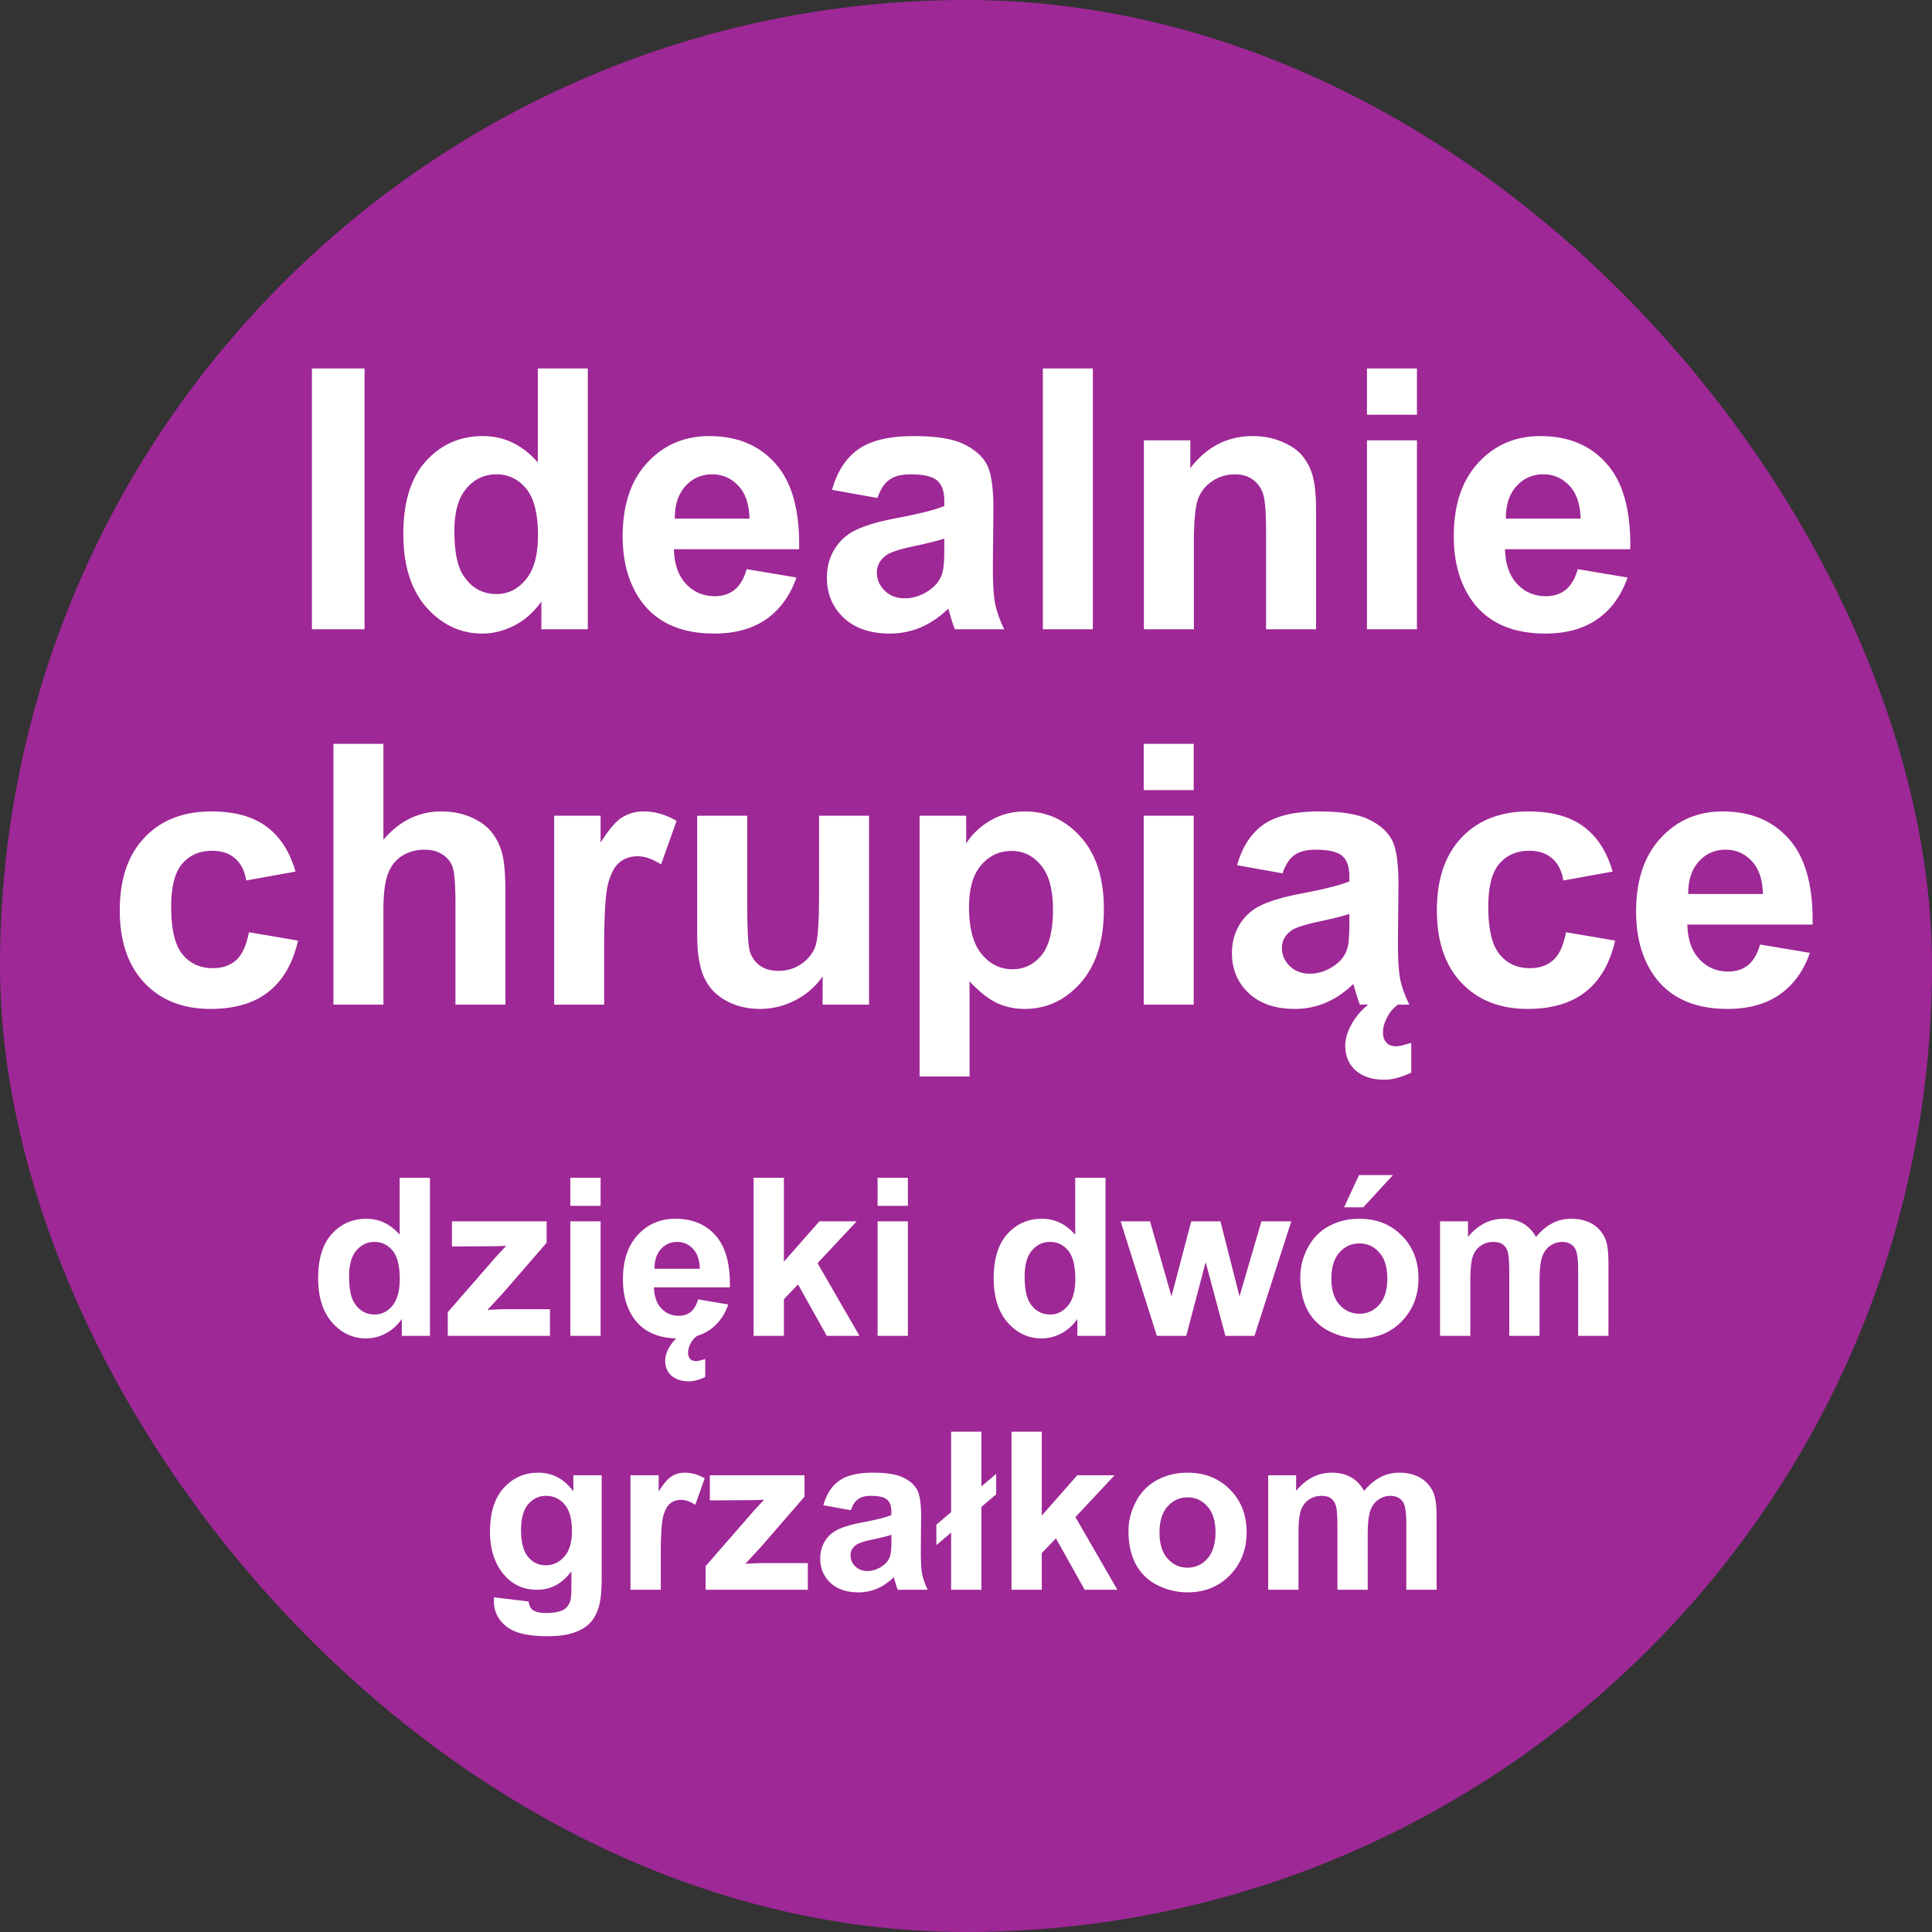
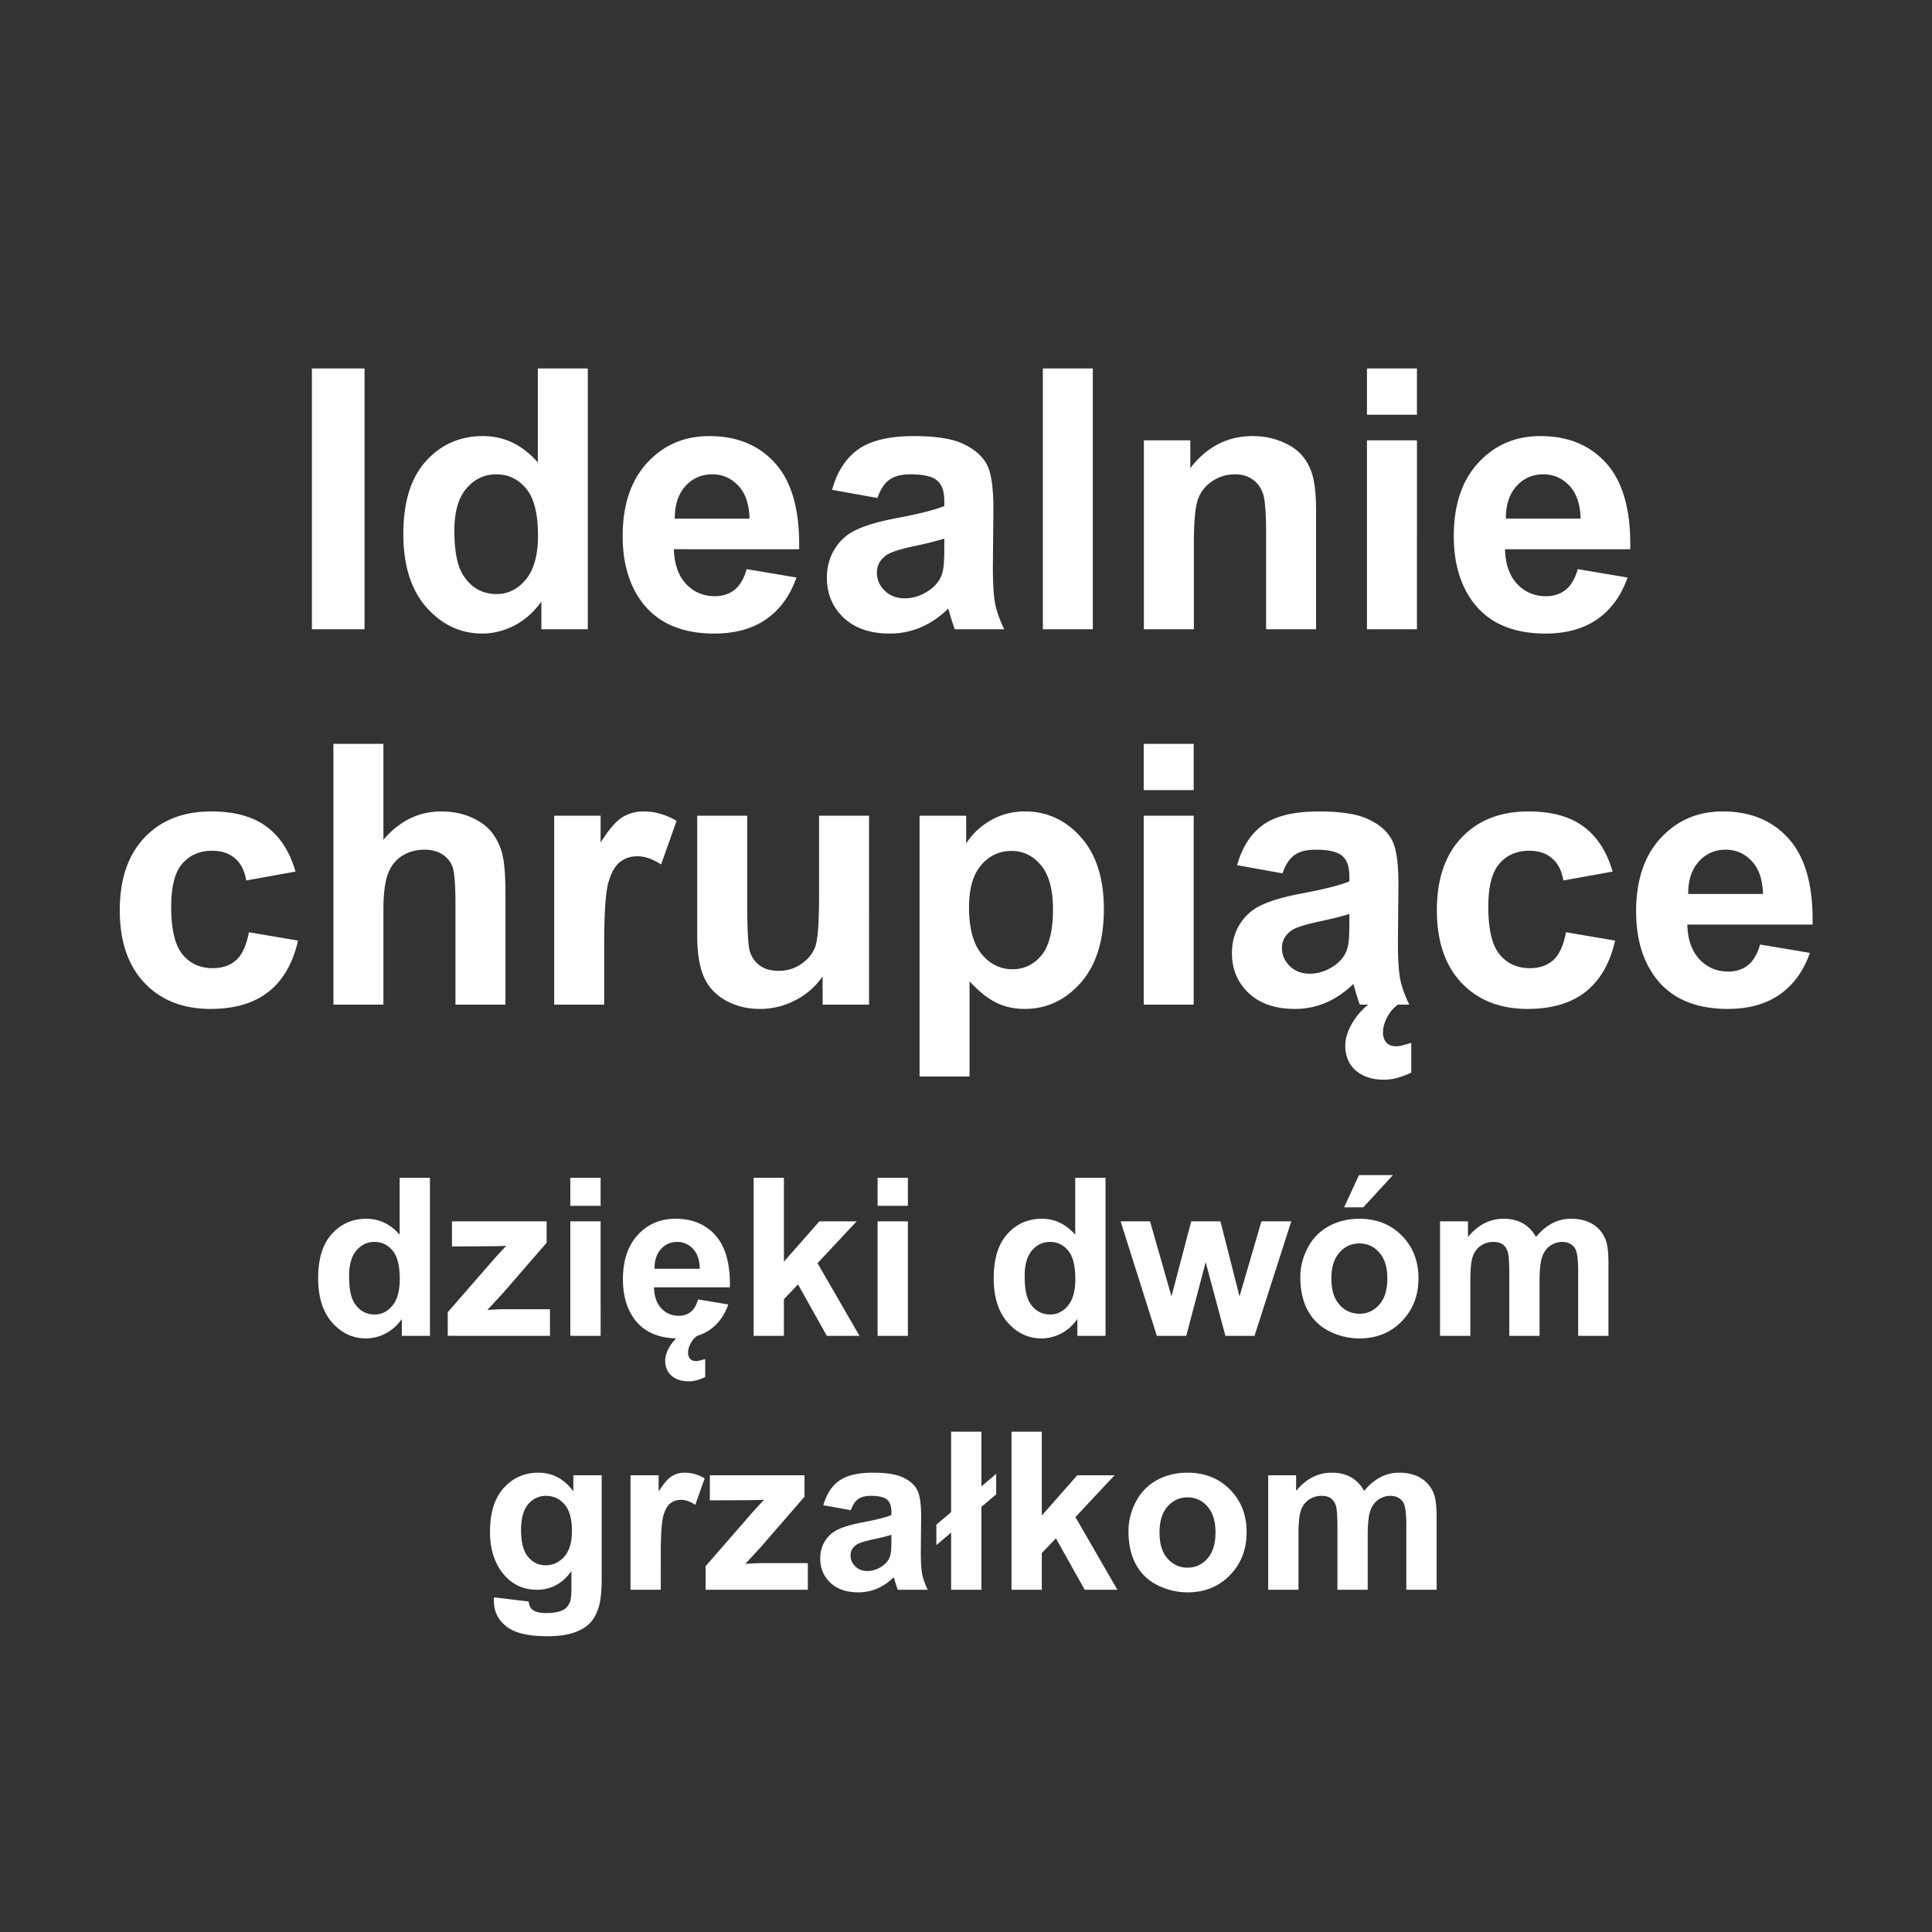
<svg xmlns="http://www.w3.org/2000/svg" width="175" height="175" fill="none" viewBox="0 0 175 175">
  <rect x="0" y="0" width="175" height="175" fill="#333333" stroke="none" />
-   <rect width="175" height="175" fill="#9e2896" rx="87.5" />
  <path fill="#fff" d="M28.252 57V33.378h4.769V57zm24.991 0h-4.205v-2.514q-1.048 1.466-2.482 2.192-1.417.709-2.868.709-2.949 0-5.06-2.369-2.094-2.385-2.094-6.639 0-4.35 2.046-6.606 2.047-2.272 5.172-2.272 2.87 0 4.963 2.385v-8.508h4.528zm-12.085-8.927q0 2.74.758 3.964 1.095 1.773 3.061 1.773 1.563 0 2.659-1.322 1.095-1.337 1.095-3.98 0-2.949-1.063-4.238-1.064-1.305-2.723-1.305-1.611 0-2.707 1.29-1.08 1.272-1.08 3.818m26.474 3.48 4.512.758q-.87 2.48-2.755 3.787-1.87 1.289-4.69 1.289-4.463 0-6.606-2.917-1.692-2.336-1.692-5.897 0-4.254 2.224-6.655 2.223-2.417 5.624-2.417 3.818 0 6.026 2.53 2.208 2.513 2.11 7.718H61.043q.048 2.014 1.096 3.142 1.047 1.112 2.61 1.112 1.063 0 1.789-.58.724-.58 1.095-1.87m.258-4.575q-.048-1.967-1.015-2.981-.967-1.032-2.353-1.032-1.482 0-2.449 1.08t-.95 2.932zm11.586-1.87-4.11-.74q.694-2.483 2.385-3.675 1.692-1.192 5.028-1.192 3.03 0 4.511.725 1.483.71 2.08 1.82.61 1.097.611 4.045l-.048 5.285q0 2.256.21 3.336.225 1.064.821 2.288h-4.48a17 17 0 0 1-.434-1.337 8 8 0 0 0-.161-.532q-1.16 1.128-2.482 1.692-1.32.564-2.82.564-2.642 0-4.173-1.434-1.515-1.434-1.515-3.626 0-1.45.693-2.578a4.47 4.47 0 0 1 1.934-1.74q1.256-.612 3.61-1.064 3.173-.596 4.398-1.111v-.452q0-1.305-.644-1.853-.645-.564-2.433-.564-1.209 0-1.886.484-.676.466-1.095 1.66m6.058 3.674q-.87.291-2.755.693-1.886.403-2.465.79-.887.628-.887 1.595 0 .95.71 1.643.708.693 1.804.693 1.224 0 2.336-.805.822-.613 1.08-1.499.177-.58.177-2.207zM94.461 57V33.378h4.528V57zm24.75 0h-4.528v-8.733q0-2.771-.29-3.578-.29-.821-.951-1.273-.644-.45-1.563-.45-1.176 0-2.11.644a3.3 3.3 0 0 0-1.29 1.708q-.338 1.064-.338 3.932V57h-4.528V39.888h4.206V42.4q2.24-2.9 5.639-2.9 1.5 0 2.74.548 1.24.53 1.869 1.37a4.8 4.8 0 0 1 .886 1.9q.258 1.065.258 3.046zm4.608-19.433v-4.19h4.528v4.19zm0 19.433V39.888h4.528V57zm19.095-5.446 4.511.757q-.87 2.48-2.755 3.787-1.869 1.289-4.689 1.289-4.464 0-6.606-2.917-1.692-2.336-1.692-5.897 0-4.254 2.223-6.655 2.224-2.417 5.624-2.417 3.819 0 6.026 2.53 2.208 2.513 2.111 7.718h-11.344q.049 2.014 1.096 3.142 1.047 1.112 2.61 1.112 1.063 0 1.789-.58.725-.58 1.096-1.87m.257-4.577q-.048-1.965-1.015-2.98-.966-1.032-2.352-1.032-1.483 0-2.45 1.08-.966 1.08-.95 2.932zM26.769 78.947l-4.463.806q-.226-1.338-1.032-2.014-.789-.677-2.062-.677-1.692 0-2.707 1.176-1 1.16-1 3.9.001 3.045 1.016 4.302 1.032 1.257 2.755 1.257 1.29 0 2.111-.725.822-.742 1.16-2.53l4.448.757q-.693 3.062-2.66 4.625-1.965 1.563-5.268 1.563-3.755 0-5.994-2.369-2.224-2.368-2.224-6.558 0-4.238 2.24-6.59 2.24-2.37 6.059-2.369 3.125 0 4.962 1.353 1.854 1.338 2.659 4.093m7.96-11.57v8.686q2.19-2.562 5.237-2.562 1.563 0 2.82.58t1.885 1.483q.645.901.87 1.998.242 1.095.242 3.4V91h-4.528v-9.04q0-2.69-.258-3.416a2.2 2.2 0 0 0-.918-1.144q-.645-.435-1.628-.435-1.128 0-2.014.548t-1.305 1.66q-.403 1.095-.403 3.255V91h-4.528V67.378zM54.726 91h-4.528V73.888h4.205v2.433q1.08-1.725 1.934-2.272a3.6 3.6 0 0 1 1.966-.548q1.547 0 2.98.854l-1.401 3.948q-1.144-.742-2.127-.742-.951 0-1.611.532-.66.516-1.048 1.885-.37 1.37-.37 5.737zm19.787 0v-2.562a6.6 6.6 0 0 1-2.466 2.16 6.84 6.84 0 0 1-3.206.789q-1.724 0-3.094-.758-1.37-.757-1.982-2.127t-.612-3.786V73.888h4.528v7.863q0 3.609.241 4.431.258.806.919 1.29.66.466 1.676.467 1.16 0 2.078-.629.918-.645 1.257-1.579.338-.95.338-4.625v-7.218h4.528V91zm8.781-17.112h4.222V76.4q.823-1.288 2.224-2.094 1.4-.806 3.11-.806 2.98 0 5.06 2.336 2.078 2.337 2.078 6.51 0 4.287-2.095 6.671-2.094 2.37-5.076 2.369-1.417 0-2.578-.564-1.143-.564-2.417-1.934v8.62h-4.528zm4.48 8.266q0 2.884 1.144 4.27 1.144 1.37 2.788 1.37 1.578 0 2.626-1.257 1.047-1.273 1.047-4.158 0-2.691-1.08-3.996-1.078-1.305-2.674-1.305-1.66 0-2.755 1.29-1.095 1.272-1.096 3.786m15.823-10.587v-4.19h4.528v4.19zm0 19.433V73.888h4.528V91zm12.569-11.892-4.109-.74q.693-2.482 2.384-3.675 1.692-1.192 5.028-1.192 3.029 0 4.511.725 1.484.71 2.079 1.82.612 1.097.612 4.045l-.048 5.285q0 2.256.21 3.336.225 1.064.821 2.288h-4.479q-.177-.451-.435-1.337a8 8 0 0 0-.161-.532q-1.16 1.128-2.482 1.692a7.1 7.1 0 0 1-2.82.564q-2.641 0-4.173-1.434-1.515-1.434-1.515-3.626 0-1.45.693-2.578a4.47 4.47 0 0 1 1.934-1.74q1.257-.612 3.609-1.064 3.174-.596 4.399-1.111v-.452q0-1.305-.644-1.853-.645-.564-2.434-.564-1.208 0-1.885.484-.677.467-1.095 1.66m6.058 3.674q-.87.291-2.755.693-1.885.403-2.466.79-.886.628-.886 1.595 0 .95.709 1.643t1.805.693q1.224 0 2.336-.805.822-.613 1.08-1.499.177-.58.177-2.207zM126.623 91q-.306.225-.564.516a4 4 0 0 0-.419.644 3.6 3.6 0 0 0-.274.677 2.6 2.6 0 0 0-.096.677q0 .531.273.886.291.37.951.37.29 0 .645-.112.37-.098.693-.194v2.691q-1.354.645-2.434.645-.901 0-1.563-.242a3.25 3.25 0 0 1-1.111-.66 2.8 2.8 0 0 1-.661-.983 3.3 3.3 0 0 1-.209-1.177q0-.934.563-1.95A6.1 6.1 0 0 1 123.932 91zm19.449-12.053-4.464.806q-.225-1.338-1.031-2.014-.79-.677-2.062-.677-1.692 0-2.707 1.176-.999 1.16-.999 3.9 0 3.045 1.015 4.302 1.031 1.257 2.755 1.257 1.289 0 2.111-.725.822-.742 1.16-2.53l4.447.757q-.693 3.062-2.658 4.625-1.966 1.563-5.269 1.563-3.754 0-5.995-2.369-2.223-2.368-2.223-6.558 0-4.238 2.24-6.59 2.24-2.37 6.058-2.369 3.126 0 4.963 1.353 1.853 1.338 2.659 4.093m13.358 6.607 4.511.757q-.87 2.48-2.755 3.787-1.869 1.289-4.689 1.289-4.464 0-6.606-2.917-1.692-2.336-1.692-5.897 0-4.254 2.223-6.655 2.224-2.417 5.624-2.417 3.82 0 6.026 2.53 2.208 2.513 2.111 7.718h-11.344q.05 2.014 1.096 3.142 1.047 1.112 2.61 1.112 1.064 0 1.789-.58t1.096-1.87m.258-4.576q-.049-1.967-1.016-2.981-.966-1.032-2.352-1.032-1.483 0-2.449 1.08-.968 1.08-.951 2.933zM38.945 121h-2.548v-1.523q-.636.888-1.504 1.328a3.86 3.86 0 0 1-1.739.429q-1.787 0-3.066-1.435-1.27-1.446-1.27-4.024 0-2.636 1.24-4.004 1.24-1.376 3.135-1.376 1.74 0 3.008 1.445v-5.156h2.744zm-7.324-5.41q0 1.66.46 2.402.663 1.074 1.854 1.074.949 0 1.612-.8.664-.811.664-2.412 0-1.788-.645-2.569-.645-.79-1.65-.791-.977 0-1.64.781-.655.772-.655 2.315m8.936 5.41v-2.139l3.886-4.463a36 36 0 0 1 1.416-1.552q-.479.029-1.26.039l-3.661.019v-2.275h8.574v1.943l-3.965 4.571-1.397 1.513a35 35 0 0 1 1.416-.068h4.249V121zm11.103-11.777v-2.539h2.744v2.539zm0 11.777v-10.371h2.744V121zm11.572-3.301 2.735.459q-.528 1.504-1.67 2.295-1.133.781-2.842.781-2.705 0-4.004-1.767-1.025-1.416-1.025-3.574 0-2.579 1.347-4.034 1.348-1.464 3.409-1.464 2.314 0 3.652 1.533 1.338 1.523 1.28 4.677h-6.876q.03 1.221.664 1.905.634.674 1.582.674.645 0 1.084-.352.44-.351.664-1.133m.157-2.773q-.03-1.192-.616-1.807a1.88 1.88 0 0 0-1.425-.625q-.9 0-1.485.654-.585.655-.576 1.778zM63.144 121a2.2 2.2 0 0 0-.341.312 2.5 2.5 0 0 0-.254.391 2.2 2.2 0 0 0-.166.41q-.06.215-.059.41 0 .322.166.538.176.224.576.224.177 0 .391-.068.225-.058.42-.117v1.63q-.82.391-1.475.391-.546 0-.947-.146a2 2 0 0 1-.674-.401 1.7 1.7 0 0 1-.4-.595 2 2 0 0 1-.127-.713q0-.567.342-1.182t.918-1.084zm5.118 0v-14.316h2.744v7.597l3.213-3.652h3.379l-3.545 3.789L77.852 121h-2.96l-2.607-4.658-1.28 1.338V121zm11.23-11.777v-2.539h2.744v2.539zm0 11.777v-10.371h2.744V121zm20.645 0h-2.55v-1.523q-.634.888-1.503 1.328a3.86 3.86 0 0 1-1.738.429q-1.788 0-3.067-1.435-1.27-1.446-1.27-4.024 0-2.636 1.241-4.004 1.24-1.376 3.135-1.376 1.738 0 3.008 1.445v-5.156h2.744zm-7.324-5.41q0 1.66.459 2.402.663 1.074 1.855 1.074.948 0 1.611-.8.664-.811.664-2.412 0-1.788-.644-2.569-.645-.79-1.65-.791-.978 0-1.641.781-.654.772-.654 2.315m11.972 5.41-3.281-10.371h2.666l1.943 6.797 1.787-6.797h2.647l1.728 6.797 1.983-6.797h2.705L113.633 121h-2.637l-1.787-6.67-1.758 6.67zm12.998-5.332q0-1.367.674-2.647a4.64 4.64 0 0 1 1.904-1.953q1.24-.673 2.764-.673 2.354 0 3.857 1.533 1.504 1.523 1.504 3.857 0 2.353-1.523 3.906-1.514 1.543-3.818 1.543a6.05 6.05 0 0 1-2.725-.644 4.44 4.44 0 0 1-1.963-1.885q-.674-1.25-.674-3.037m2.813.146q0 1.543.732 2.364.732.82 1.807.82t1.797-.82q.732-.82.732-2.383 0-1.524-.732-2.344-.723-.82-1.797-.82t-1.807.82q-.732.82-.732 2.363m1.152-6.455 1.348-2.92h3.076l-2.686 2.92zm8.691 1.27h2.53v1.416q1.357-1.65 3.232-1.65.996 0 1.729.41.732.41 1.201 1.24.684-.83 1.474-1.24a3.6 3.6 0 0 1 1.69-.41q1.143 0 1.934.468.79.46 1.181 1.358.283.664.283 2.148V121h-2.744v-5.928q0-1.542-.283-1.992-.381-.586-1.172-.586-.576 0-1.084.352-.508.351-.732 1.035-.225.674-.225 2.139V121h-2.744v-5.684q0-1.513-.147-1.953-.146-.44-.458-.654-.303-.215-.831-.215-.635 0-1.142.342-.508.342-.733.986-.214.645-.214 2.139V121h-2.745zm-85.693 34.055 3.135.38q.078.548.361.752.39.293 1.23.293 1.075 0 1.612-.322.36-.215.547-.693.127-.342.127-1.26v-1.514q-1.23 1.68-3.106 1.68-2.09 0-3.31-1.768-.957-1.396-.957-3.476 0-2.607 1.25-3.985 1.26-1.376 3.125-1.376 1.923 0 3.174 1.689v-1.455h2.568v9.307q0 1.835-.303 2.744-.303.908-.85 1.425-.546.519-1.464.811-.909.293-2.305.293-2.636 0-3.74-.908-1.104-.899-1.104-2.285 0-.137.01-.332m2.451-6.084q0 1.65.635 2.421.645.762 1.582.762 1.005 0 1.7-.781.693-.79.693-2.334 0-1.611-.664-2.393-.665-.78-1.68-.781-.986 0-1.631.772-.635.76-.635 2.334m12.656 5.4H57.11v-10.371h2.55v1.475q.653-1.046 1.171-1.377a2.2 2.2 0 0 1 1.192-.332q.938 0 1.806.517l-.85 2.393q-.693-.45-1.288-.45-.577 0-.977.323-.4.312-.635 1.142-.225.831-.225 3.477zm4.063 0v-2.139l3.887-4.463a36 36 0 0 1 1.416-1.552q-.48.029-1.26.039l-3.662.019v-2.275h8.574v1.943l-3.965 4.571-1.396 1.513a35 35 0 0 1 1.416-.068h4.248V144zm13.154-7.207-2.49-.449q.42-1.504 1.445-2.227t3.047-.722q1.836 0 2.735.439.899.429 1.26 1.104.37.663.37 2.451l-.029 3.203q0 1.367.127 2.021.137.645.498 1.387h-2.715a10 10 0 0 1-.263-.811 5 5 0 0 0-.098-.322q-.703.684-1.504 1.026a4.3 4.3 0 0 1-1.709.341q-1.601 0-2.53-.869-.917-.869-.917-2.197 0-.879.42-1.563a2.7 2.7 0 0 1 1.172-1.054q.762-.371 2.187-.645 1.924-.361 2.666-.674v-.273q0-.791-.39-1.123-.39-.342-1.475-.342-.733 0-1.143.293-.41.283-.664 1.006m3.672 2.227q-.527.176-1.67.419-1.142.245-1.494.479-.537.38-.537.967 0 .576.43.996.429.42 1.093.42.742 0 1.417-.489.498-.37.654-.908.107-.351.107-1.338zm5.41-2.051v-7.285h2.745v4.951l1.337-1.133v1.855l-1.337 1.133V144h-2.745v-5.176l-1.338 1.133v-1.855zm5.47 7.031v-14.316h2.743v7.597l3.213-3.652h3.379l-3.545 3.789 3.799 6.582h-2.959l-2.608-4.658-1.279 1.338V144zm10.595-5.332q0-1.367.674-2.647a4.64 4.64 0 0 1 1.904-1.953q1.24-.673 2.764-.673 2.353 0 3.857 1.533 1.504 1.523 1.504 3.857 0 2.353-1.524 3.906-1.513 1.543-3.818 1.543-1.426 0-2.724-.644a4.43 4.43 0 0 1-1.963-1.885q-.675-1.25-.674-3.037m2.812.146q0 1.544.733 2.364.732.82 1.806.82t1.797-.82q.733-.82.733-2.383 0-1.524-.733-2.344-.722-.82-1.797-.82t-1.806.82q-.733.82-.733 2.363m9.844-5.185h2.529v1.416q1.358-1.65 3.233-1.65.996 0 1.728.41.733.41 1.201 1.24.684-.83 1.475-1.24a3.6 3.6 0 0 1 1.69-.41q1.142 0 1.933.468.79.46 1.182 1.358.283.664.283 2.148V144h-2.744v-5.928q0-1.542-.283-1.992-.381-.586-1.172-.586-.576 0-1.084.352-.508.351-.733 1.035-.224.674-.224 2.139V144h-2.744v-5.684q0-1.513-.147-1.953t-.459-.654q-.303-.215-.83-.215-.635 0-1.143.342-.507.342-.732.986-.215.645-.215 2.139V144h-2.744z" />
</svg>